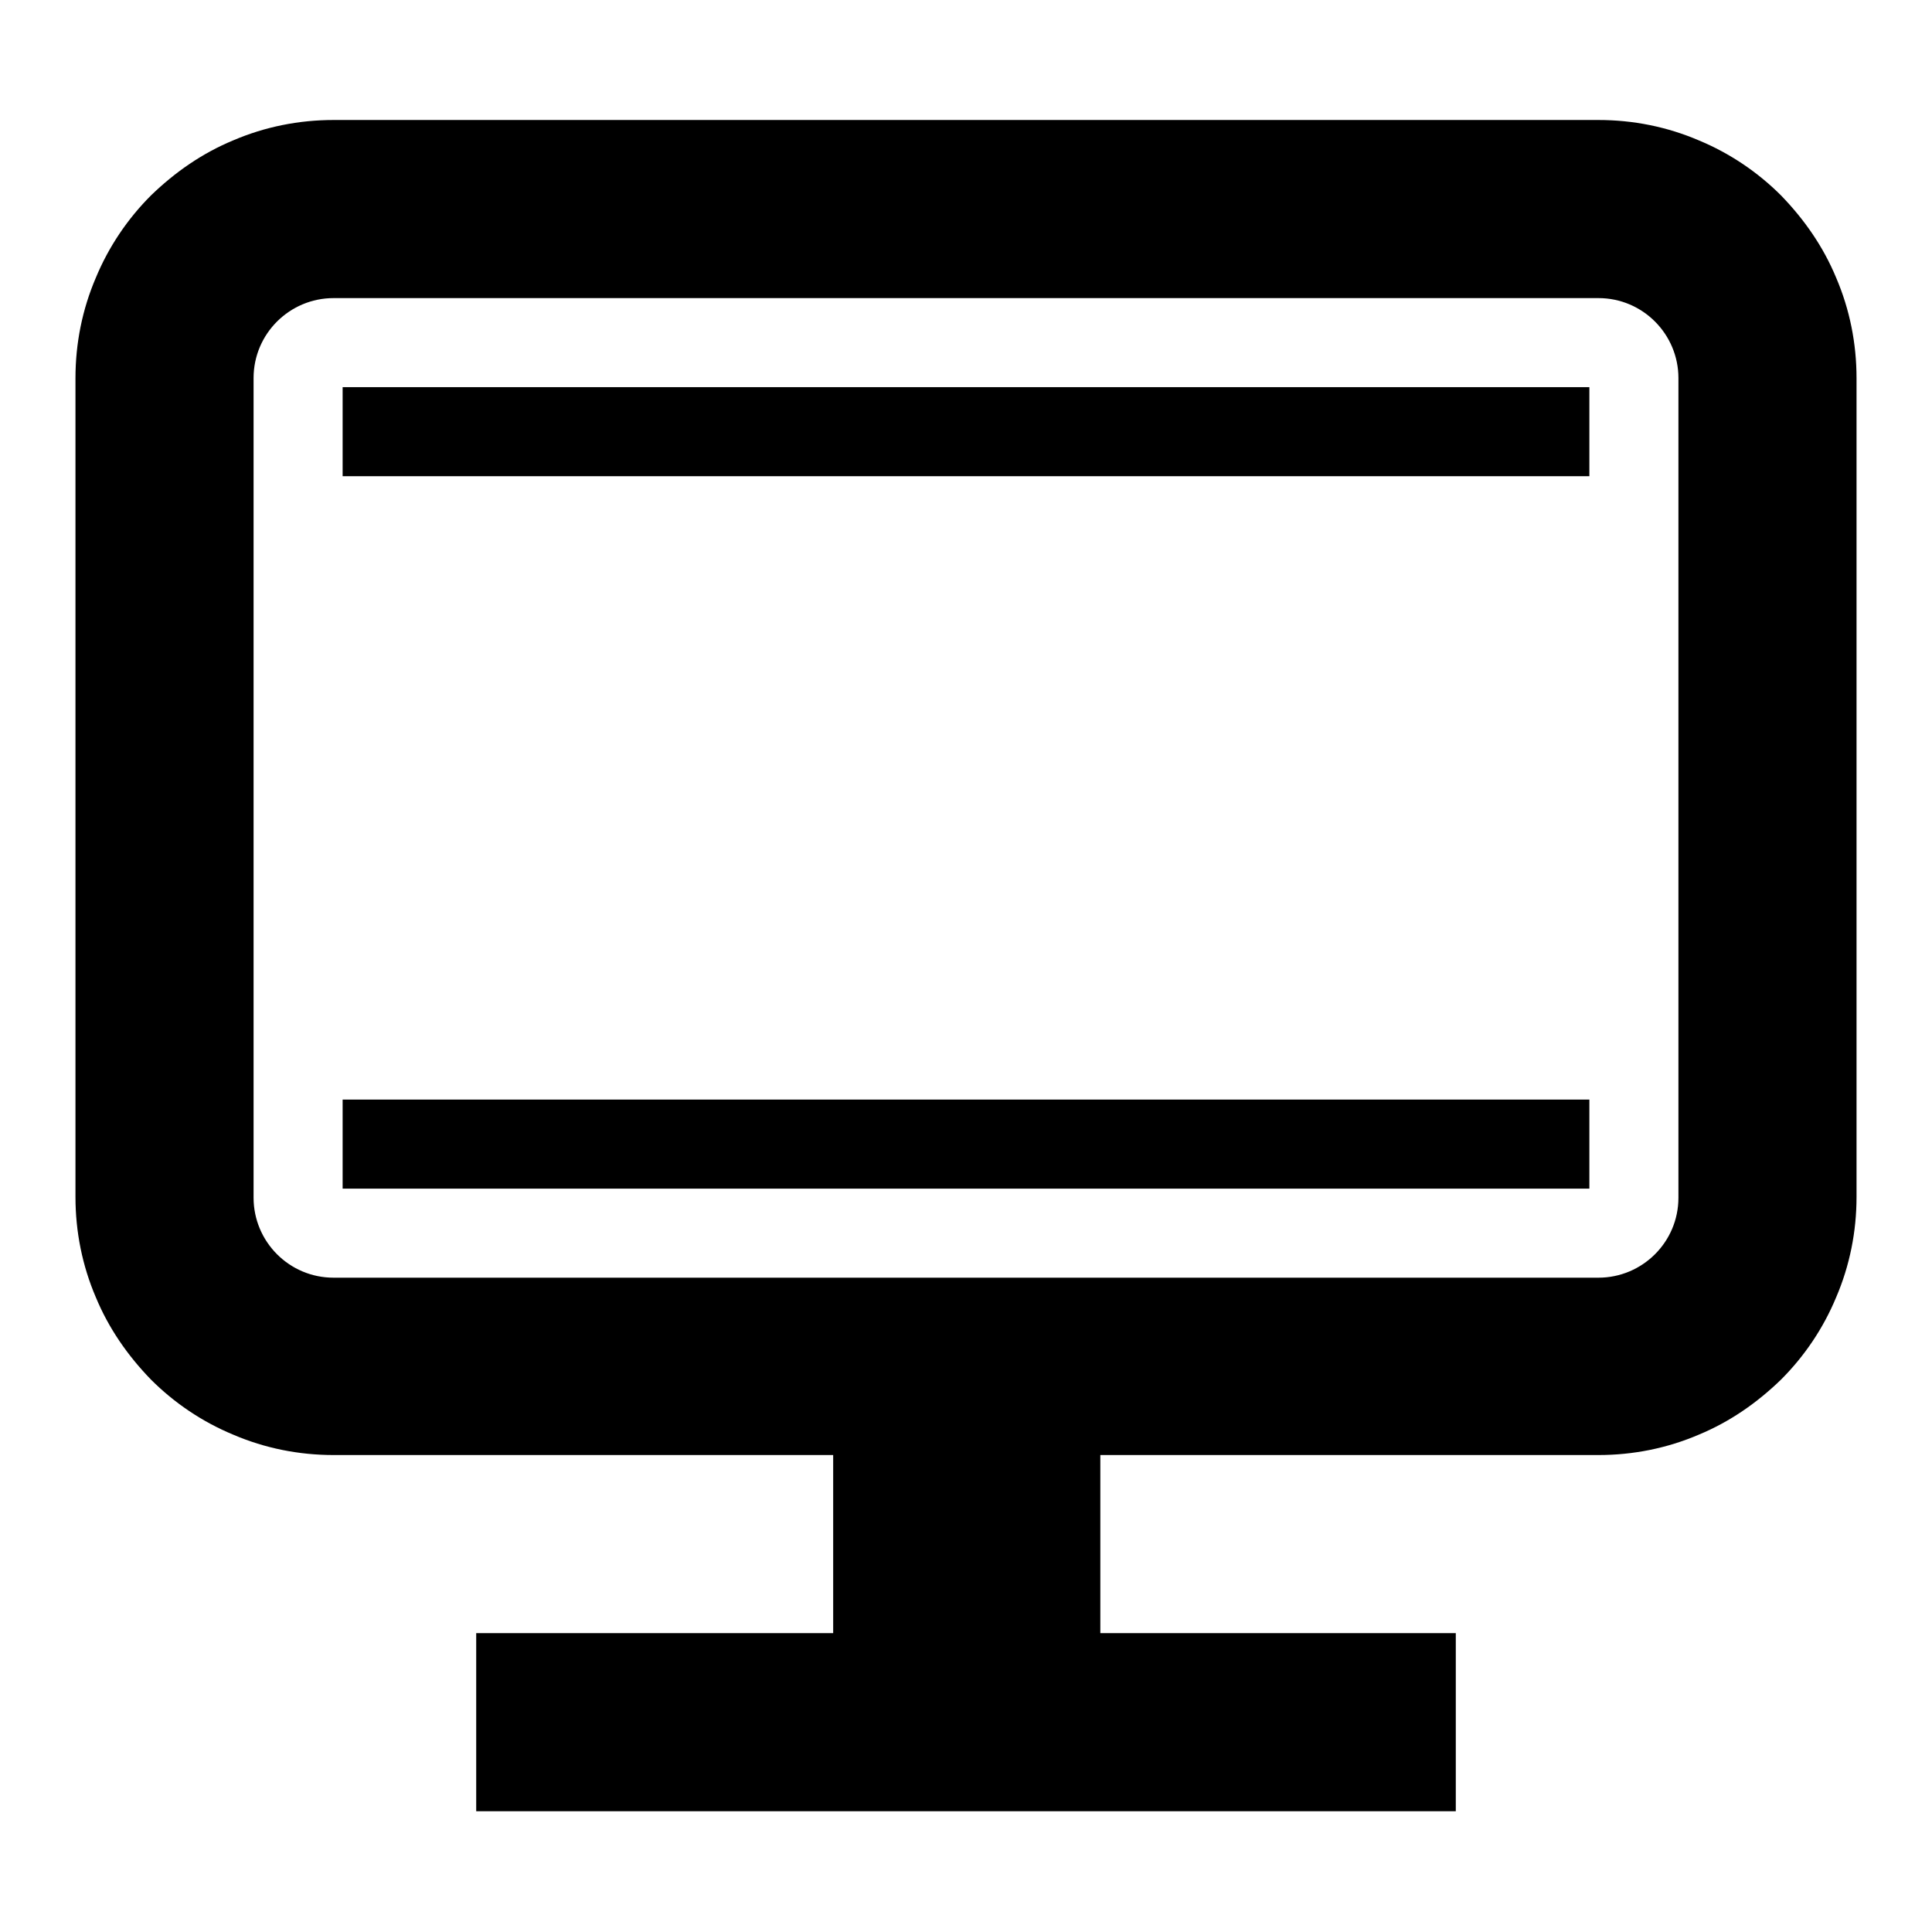
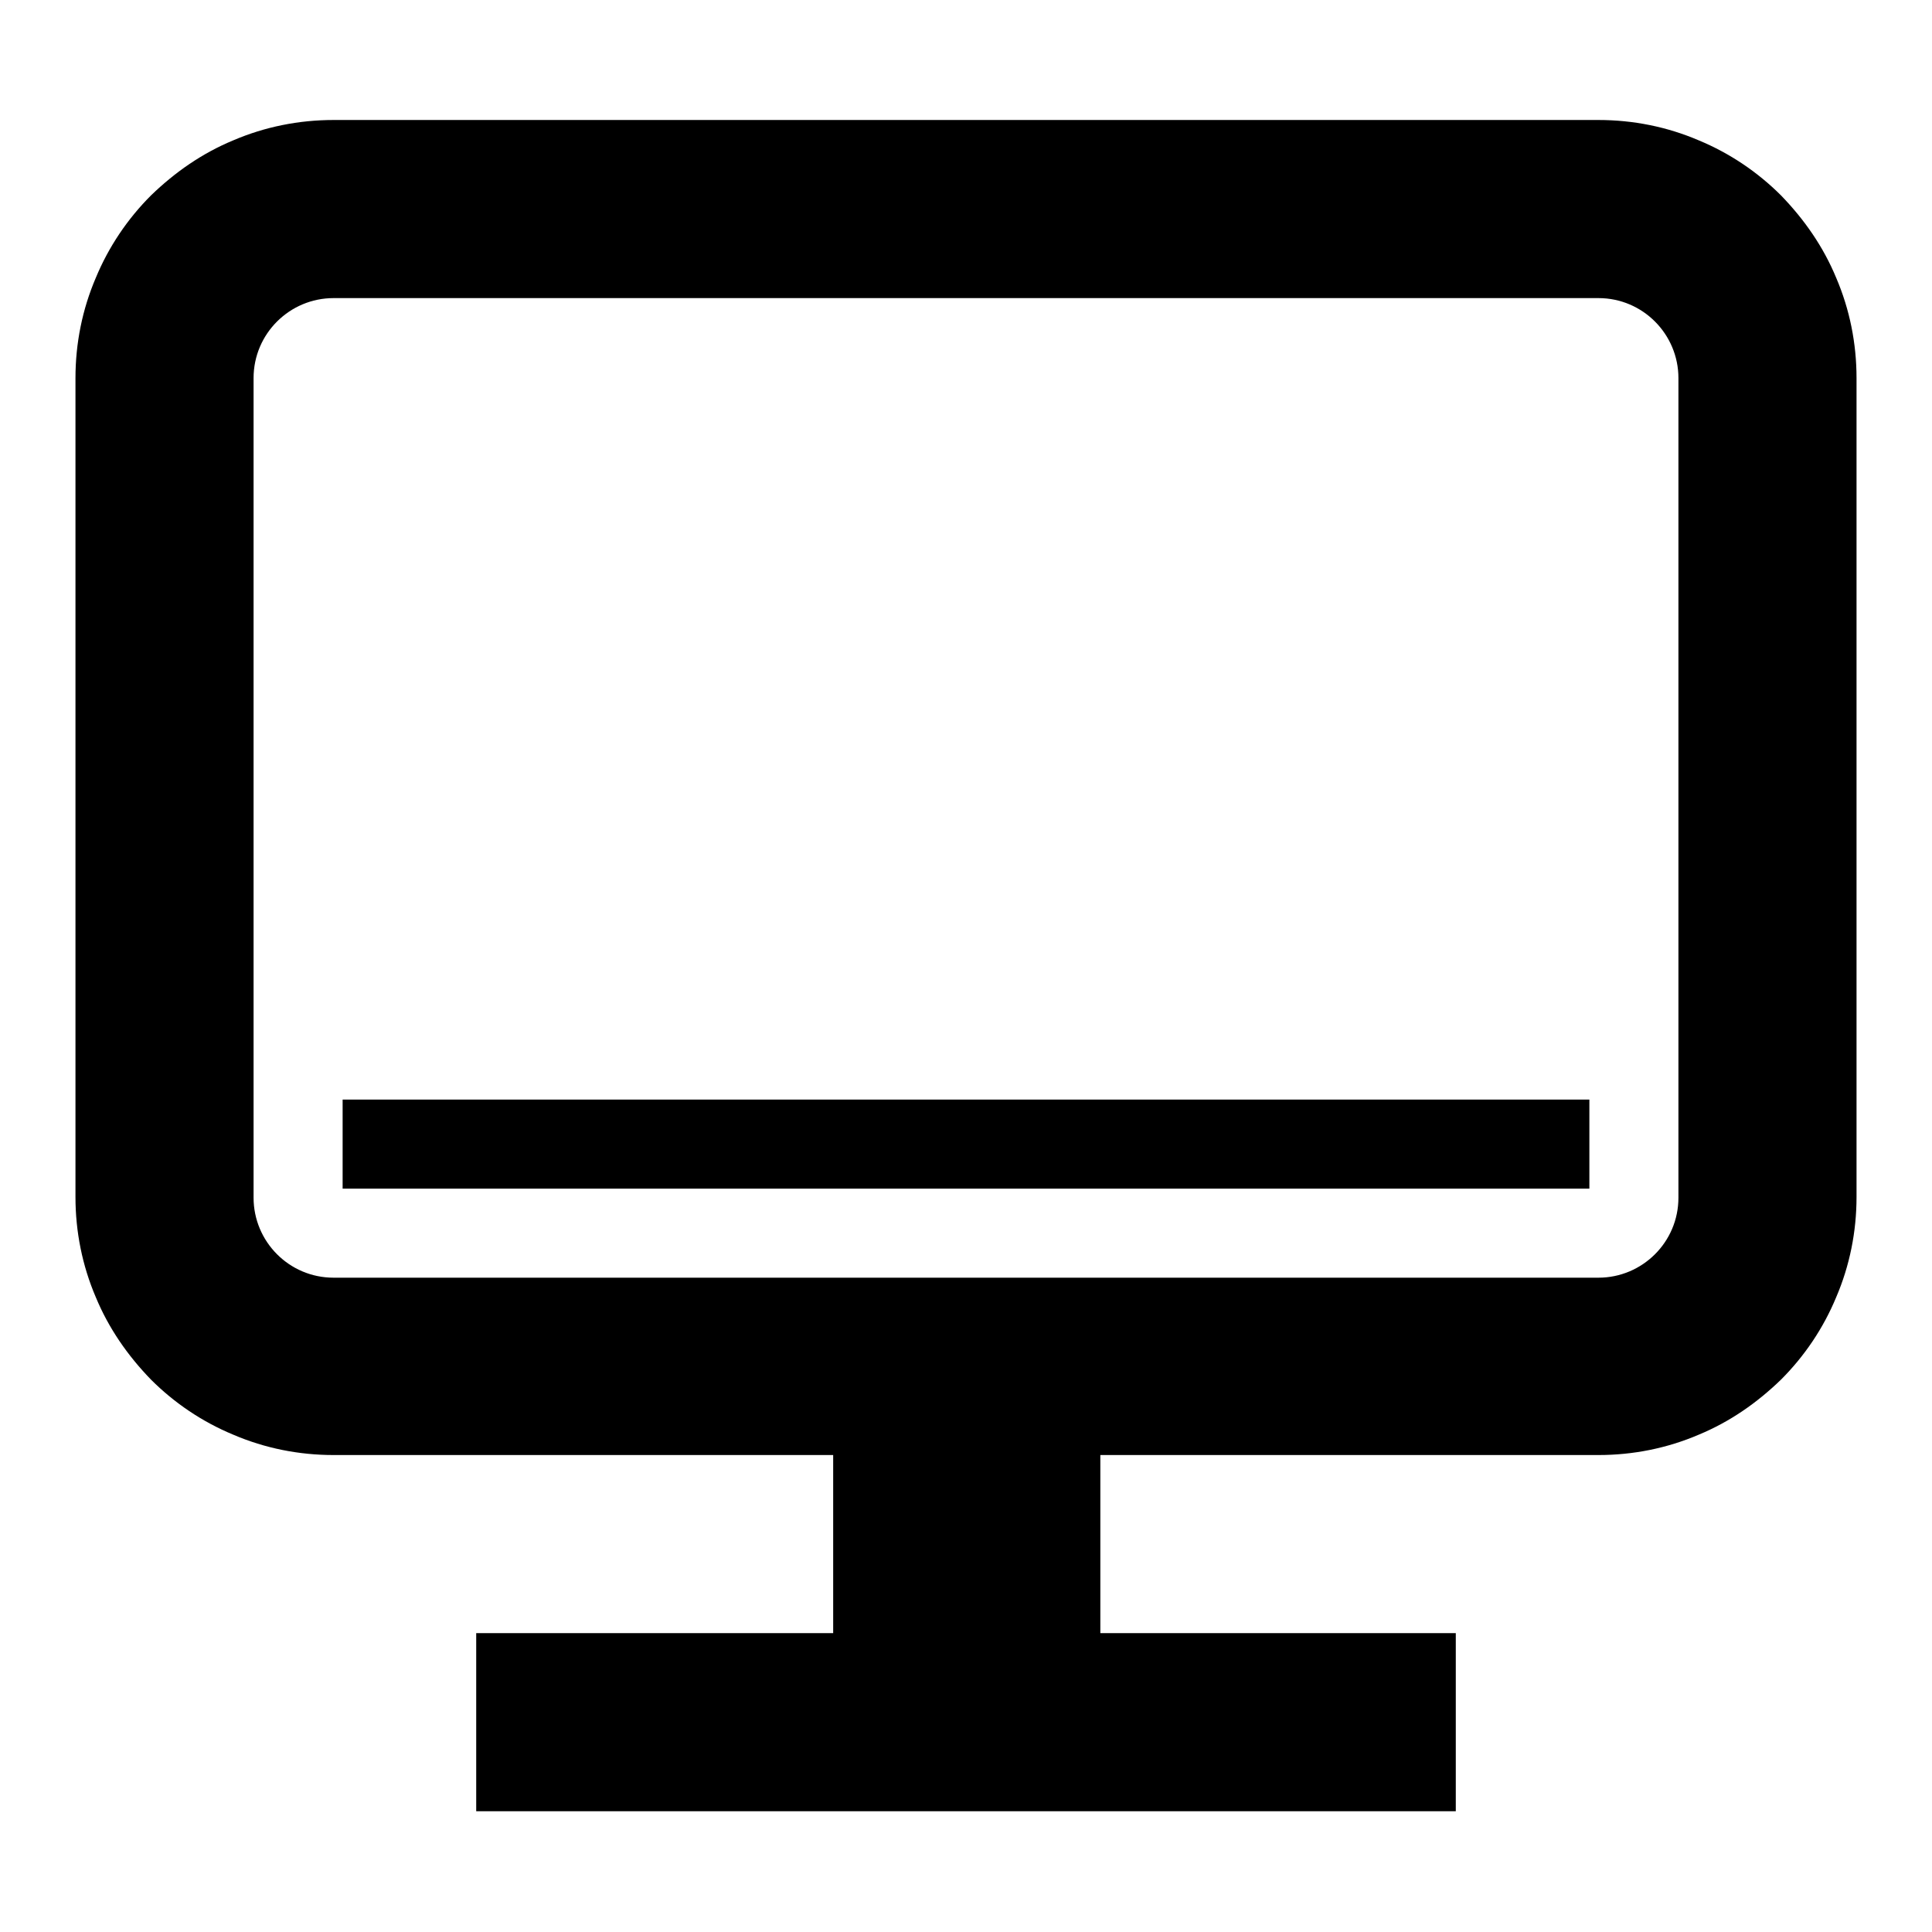
<svg xmlns="http://www.w3.org/2000/svg" version="1.1" x="0px" y="0px" viewBox="0 0 256 256" enable-background="new 0 0 256 256" xml:space="preserve">
  <g>
    <g>
      <path fill="#000000" d="M45.4,145.7h165.2v11.8H45.4V145.7L45.4,145.7z" />
-       <path fill="#000000" d="M45.4,51.3h165.2v11.8H45.4V51.3L45.4,51.3z" />
      <path fill="#000000" d="M243.3,36.8c-1.7-4.1-4.2-7.7-7.3-10.9c-3.1-3.1-6.8-5.6-10.9-7.3c-4.2-1.8-8.7-2.7-13.3-2.7H44.2c-4.6,0-9.1,0.9-13.3,2.7c-4.1,1.7-7.7,4.2-10.9,7.3c-3.1,3.1-5.6,6.8-7.3,10.9C10.9,41,10,45.5,10,50.1v108.5c0,4.6,0.9,9.1,2.7,13.3c1.7,4.1,4.2,7.7,7.3,10.9c3.1,3.1,6.8,5.6,10.9,7.3c4.2,1.8,8.7,2.7,13.3,2.7h66.2v23.6H63.1v23.6h129.8v-23.6h-47.1v-23.6h66c4.6,0,9.1-0.9,13.3-2.7c4.1-1.7,7.7-4.2,10.9-7.3c3.1-3.1,5.6-6.8,7.3-10.9c1.8-4.2,2.7-8.7,2.7-13.3V50.1C246,45.5,245.1,41,243.3,36.8z M222.4,158.7c0,5.9-4.8,10.6-10.6,10.6H44.2c-5.9,0-10.6-4.8-10.6-10.6V50.1c0-5.9,4.8-10.6,10.6-10.6h167.6c5.9,0,10.6,4.8,10.6,10.6V158.7L222.4,158.7z" />
    </g>
  </g>
</svg>